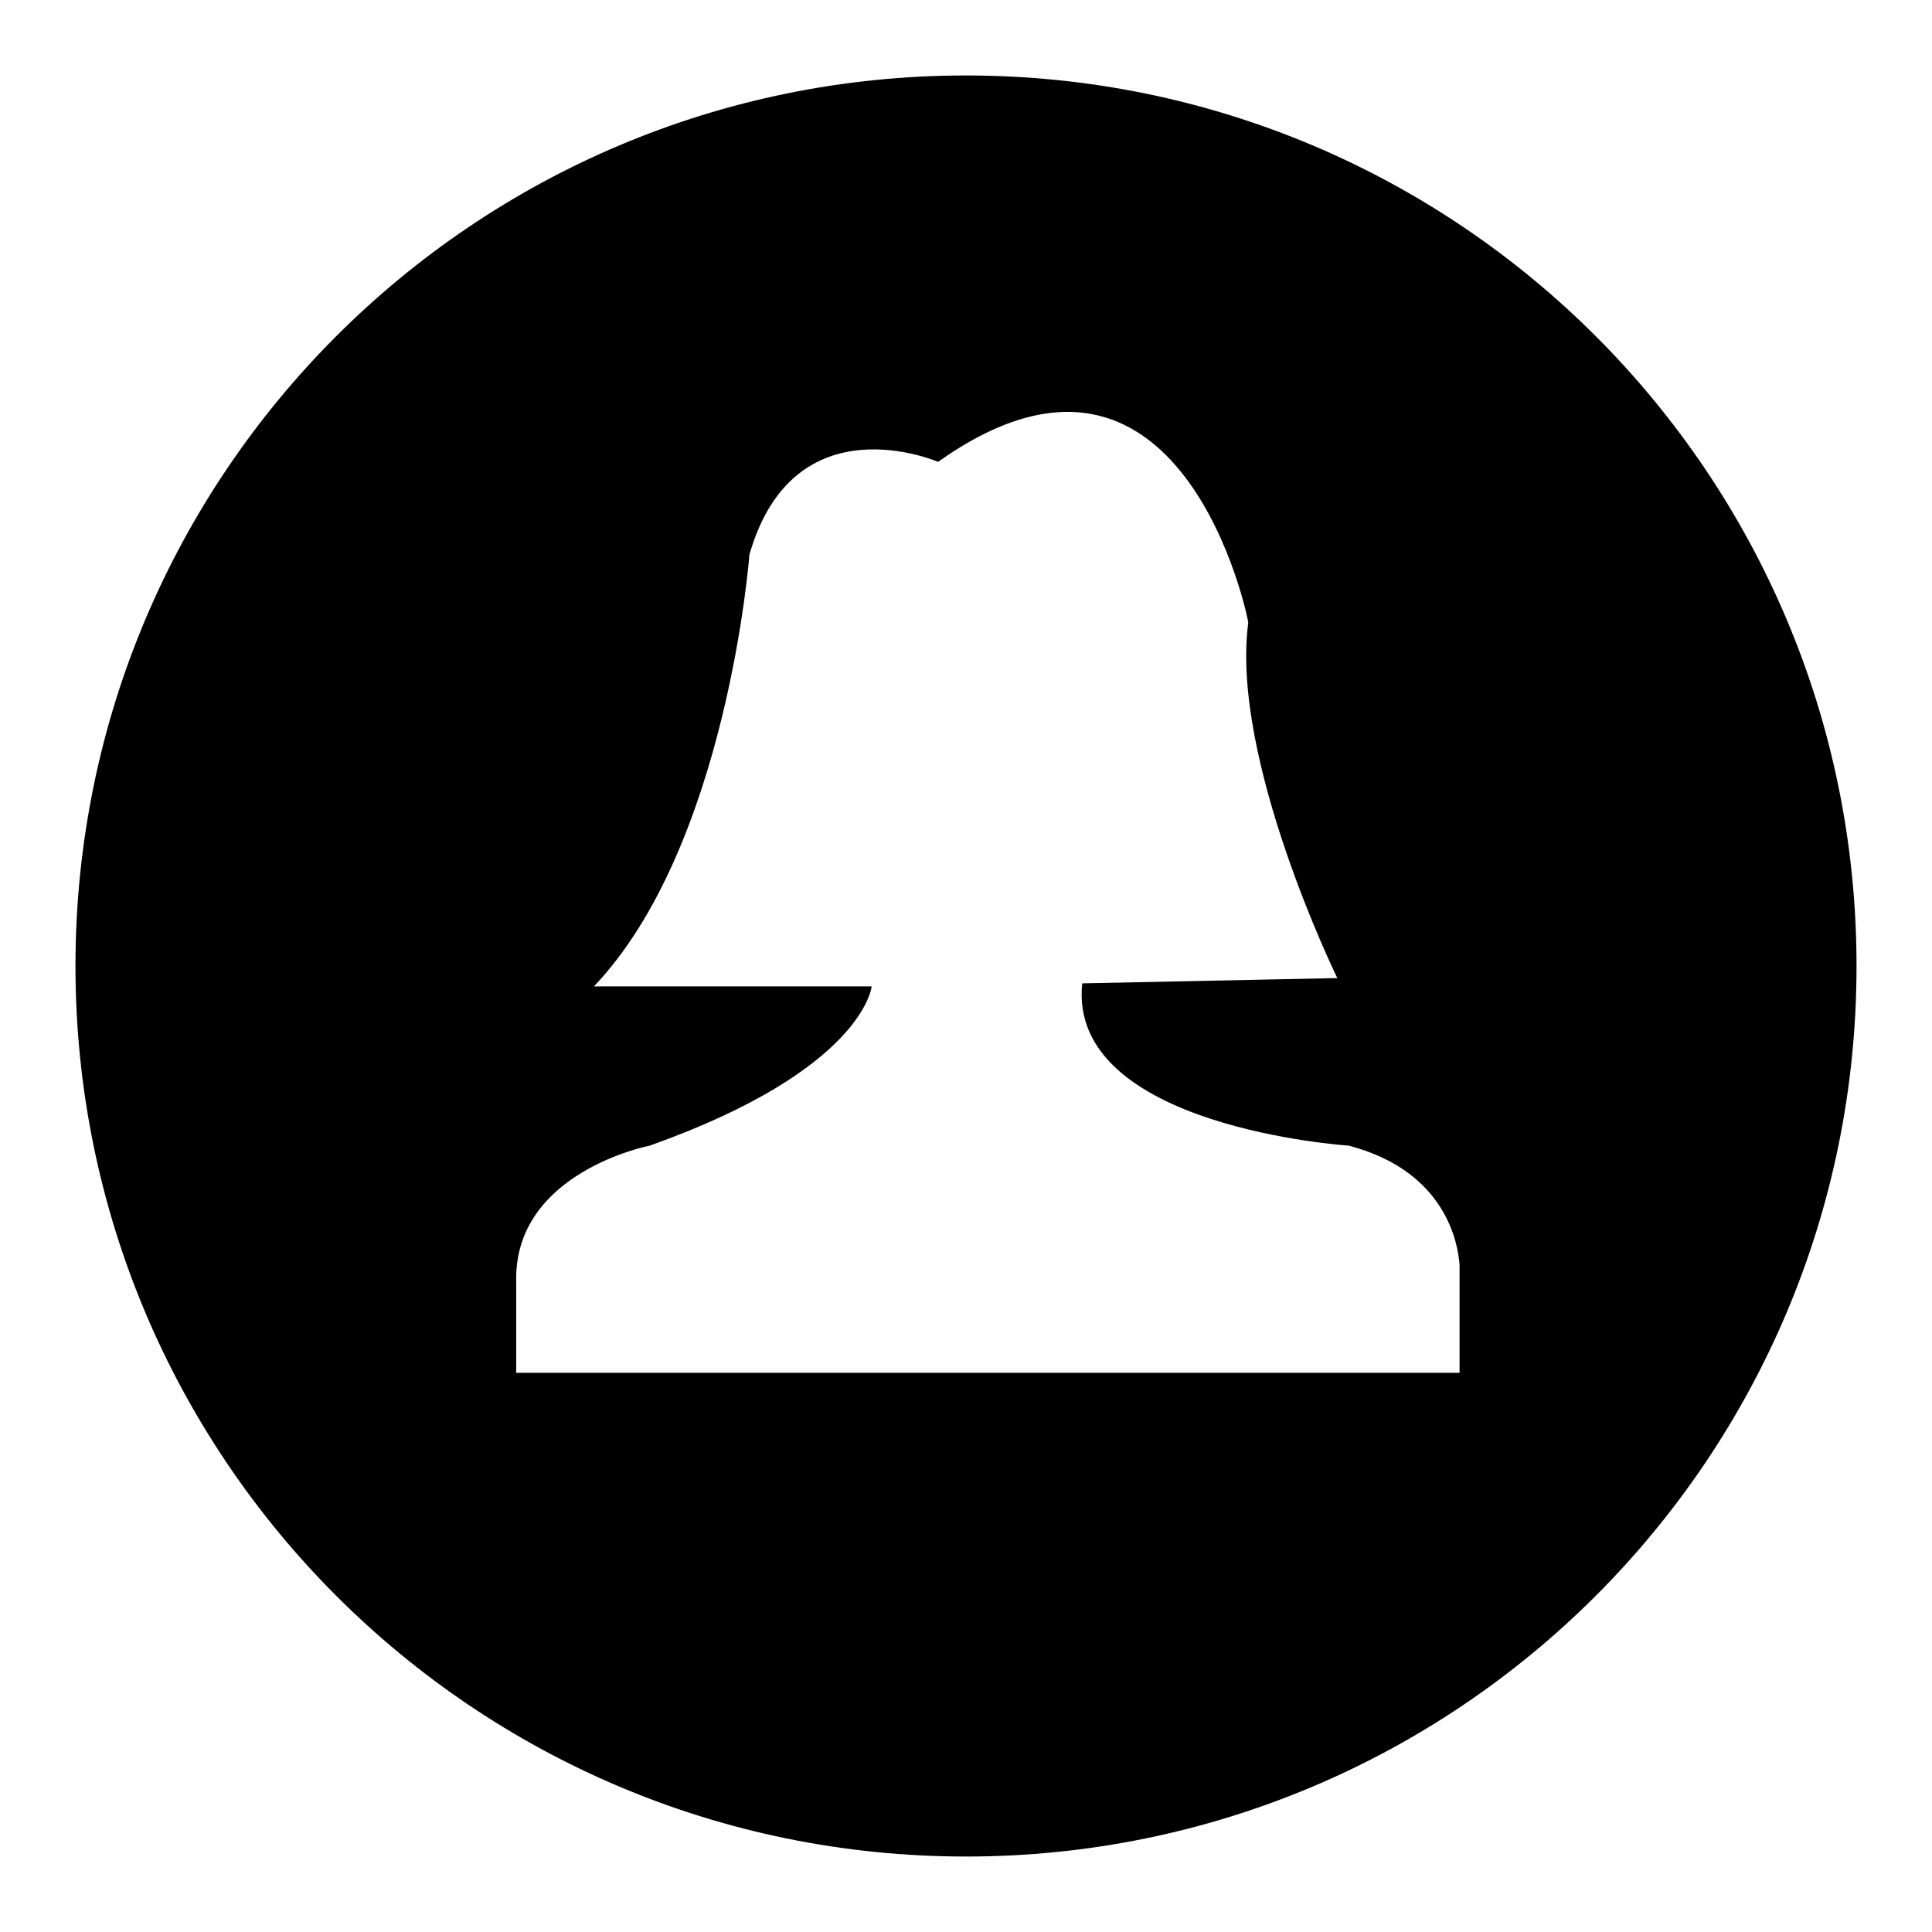
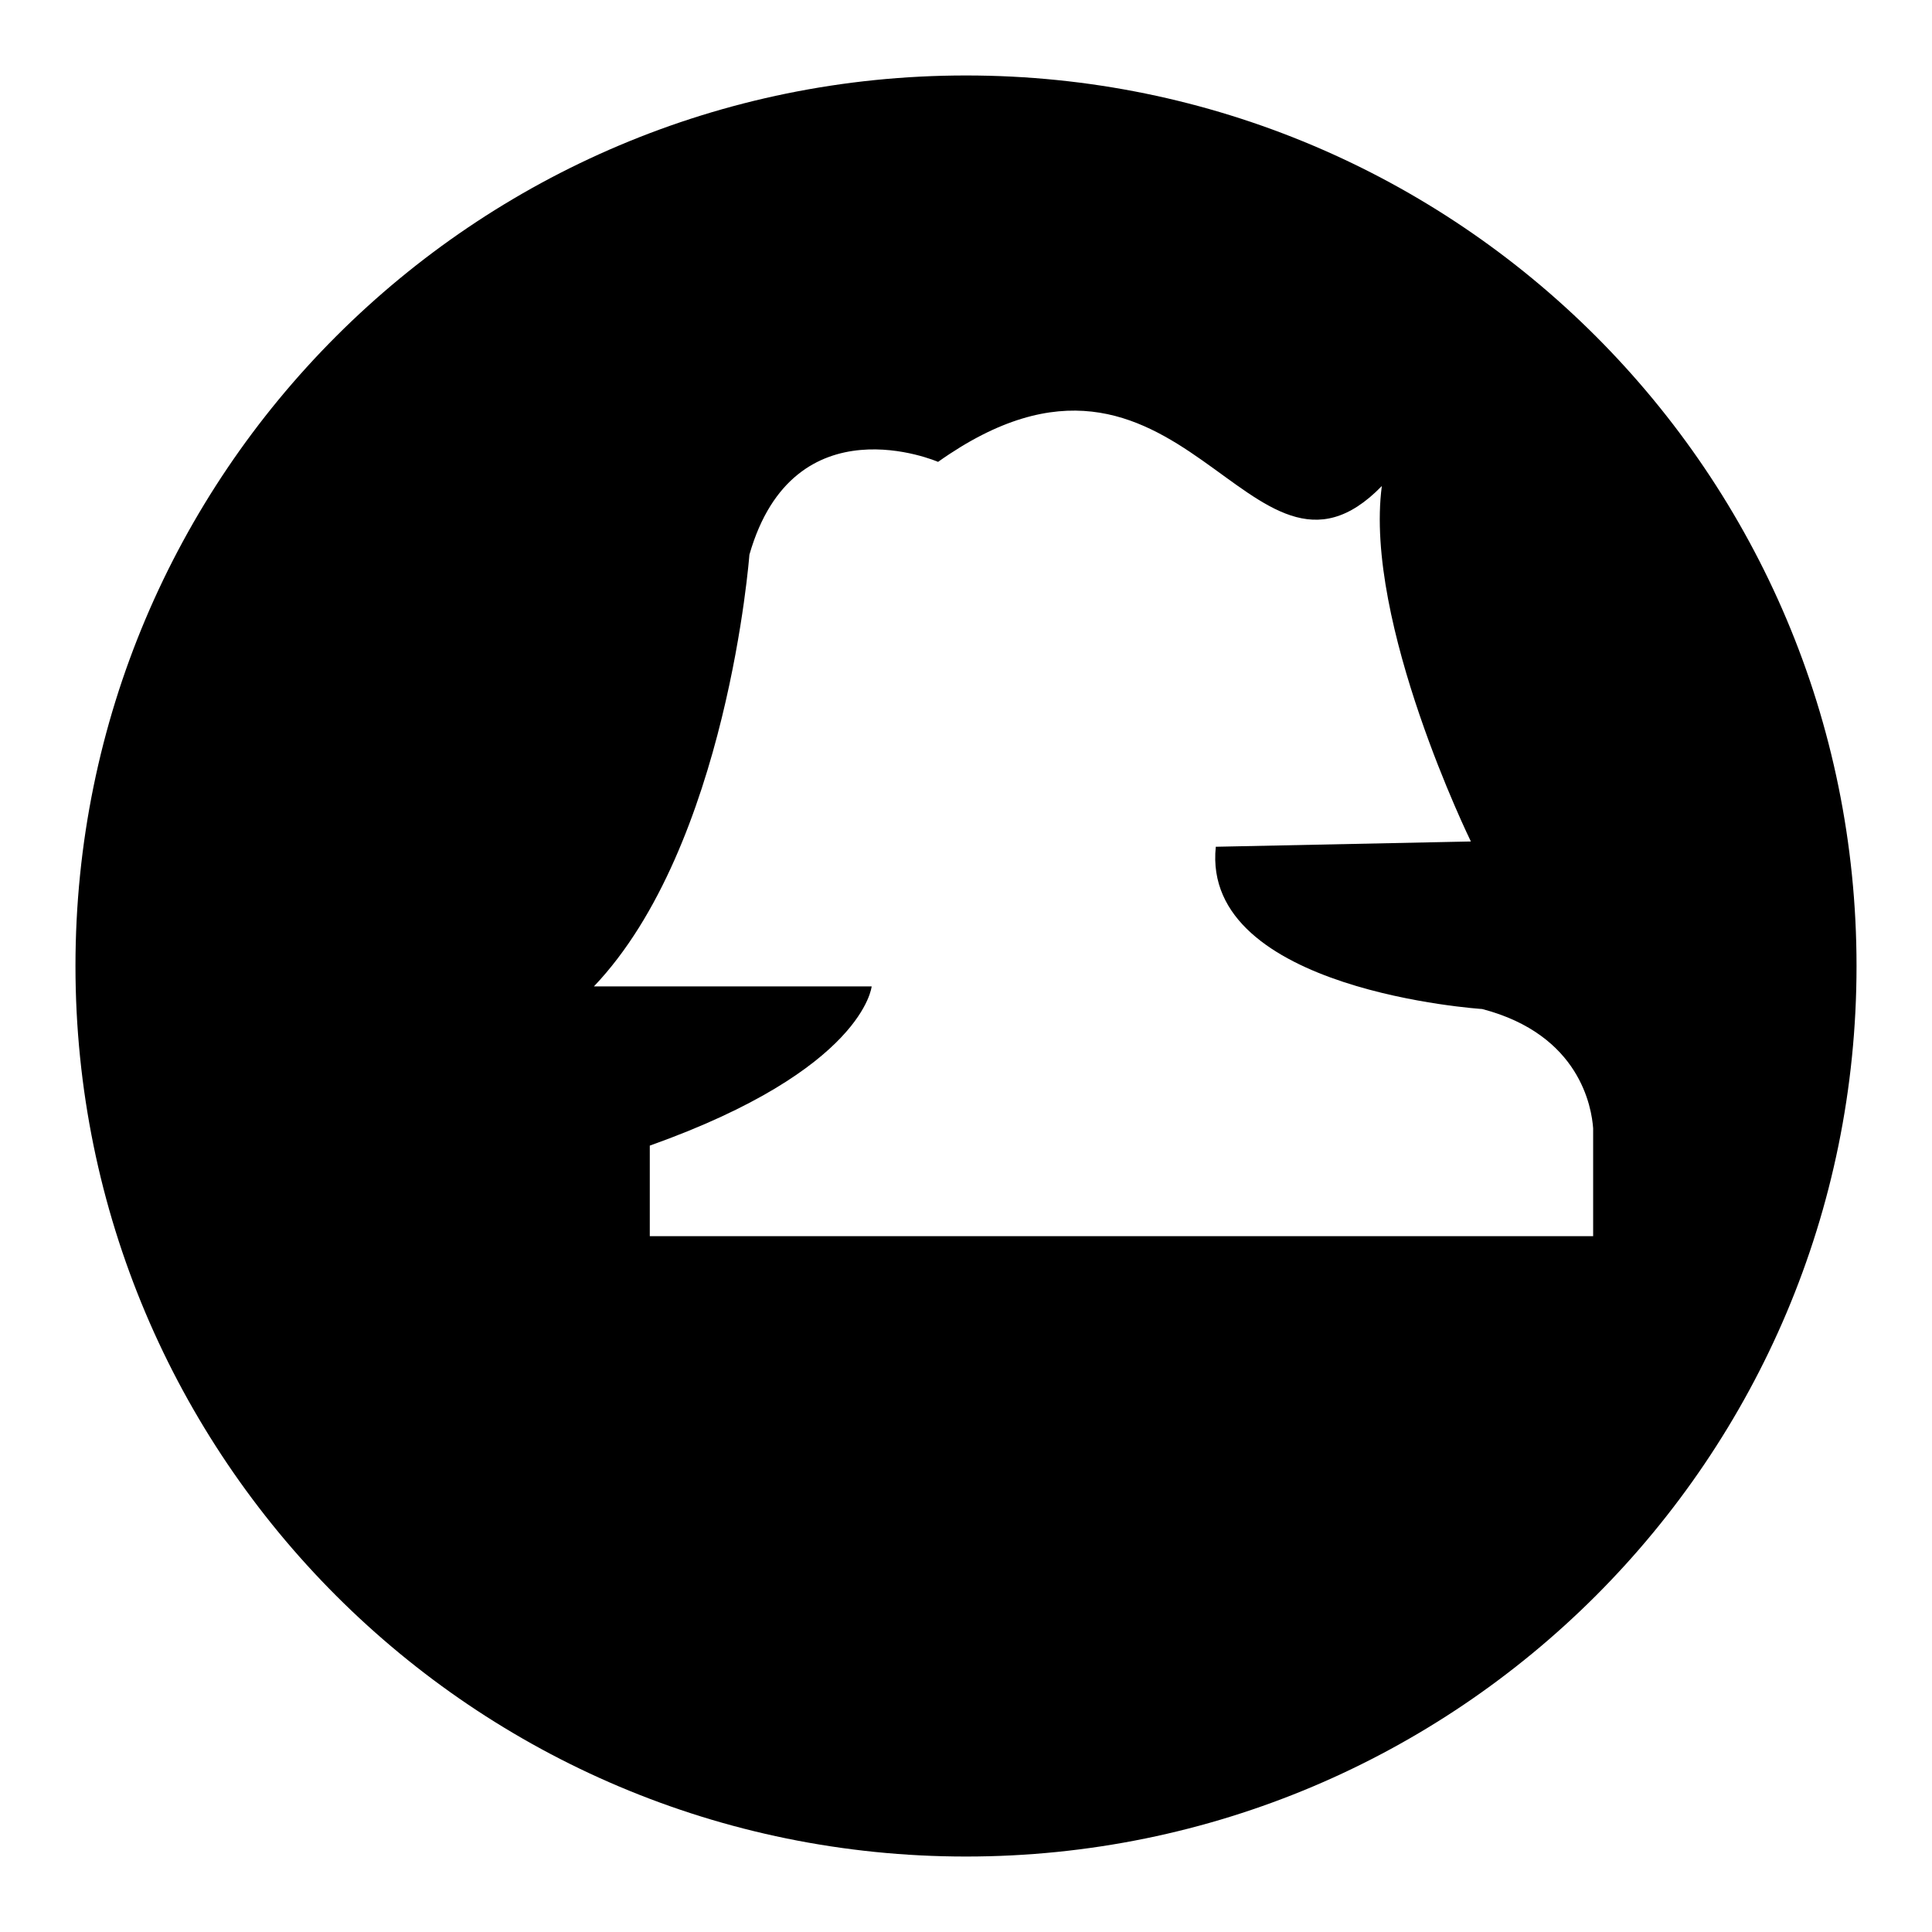
<svg xmlns="http://www.w3.org/2000/svg" version="1.1" x="0px" y="0px" viewBox="0 0 256 256" enable-background="new 0 0 256 256" xml:space="preserve">
  <g>
    <g>
-       <path fill="#000000" d="M128,10c65.2,0,118,52.8,118,118c0,65.2-52.8,118-118,118c-65.2,0-118-52.8-118-118C10,62.8,62.8,10,128,10L128,10z M124.3,61.2c0,0-19.1-8.3-25,12.3c0,0-2.9,38.6-20.6,57.2h36.8c0,0-1,11-29.4,21.1c0,0-18.1,3.5-17.7,18.1v12h125v-14.3c-0.2-2.7-1.7-12.4-14.7-15.8c0,0-37.3-2.4-35.3-21.5l33.8-0.7c0,0-14.2-29-11.8-47.1C165.5,82.5,156.7,38.2,124.3,61.2L124.3,61.2z" />
+       <path fill="#000000" d="M128,10c65.2,0,118,52.8,118,118c0,65.2-52.8,118-118,118c-65.2,0-118-52.8-118-118C10,62.8,62.8,10,128,10L128,10z M124.3,61.2c0,0-19.1-8.3-25,12.3c0,0-2.9,38.6-20.6,57.2h36.8c0,0-1,11-29.4,21.1v12h125v-14.3c-0.2-2.7-1.7-12.4-14.7-15.8c0,0-37.3-2.4-35.3-21.5l33.8-0.7c0,0-14.2-29-11.8-47.1C165.5,82.5,156.7,38.2,124.3,61.2L124.3,61.2z" />
    </g>
  </g>
</svg>